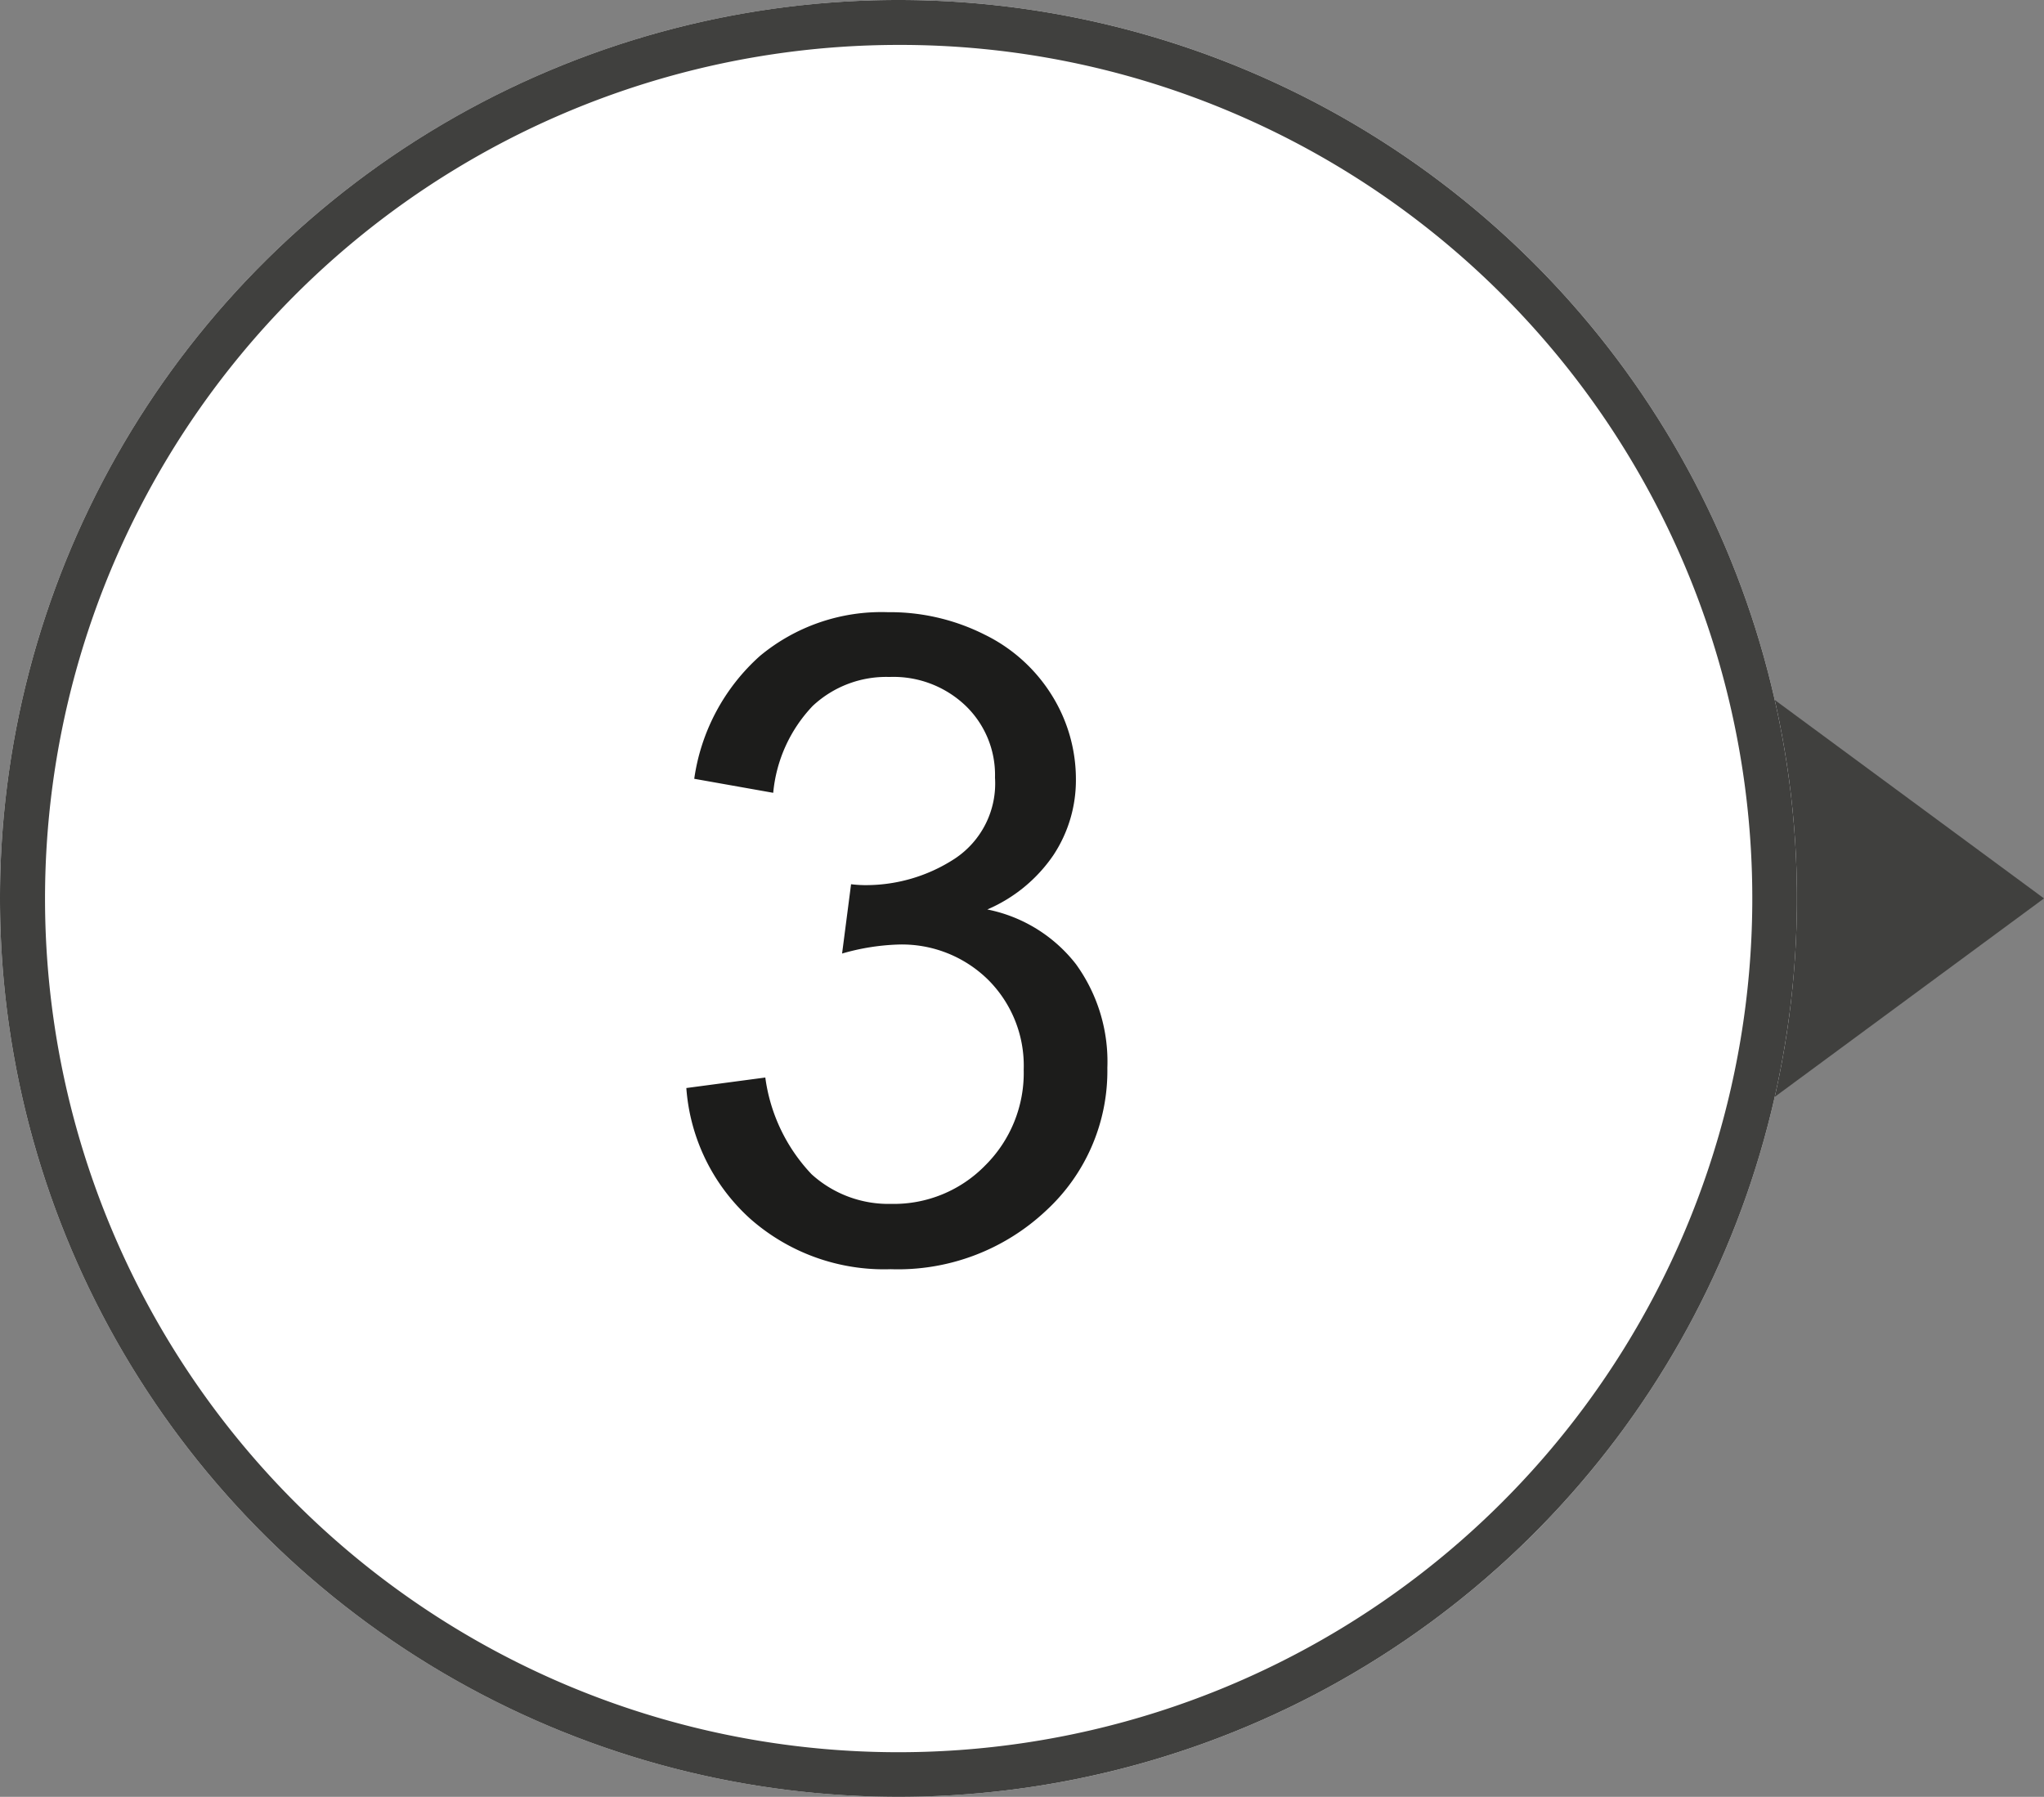
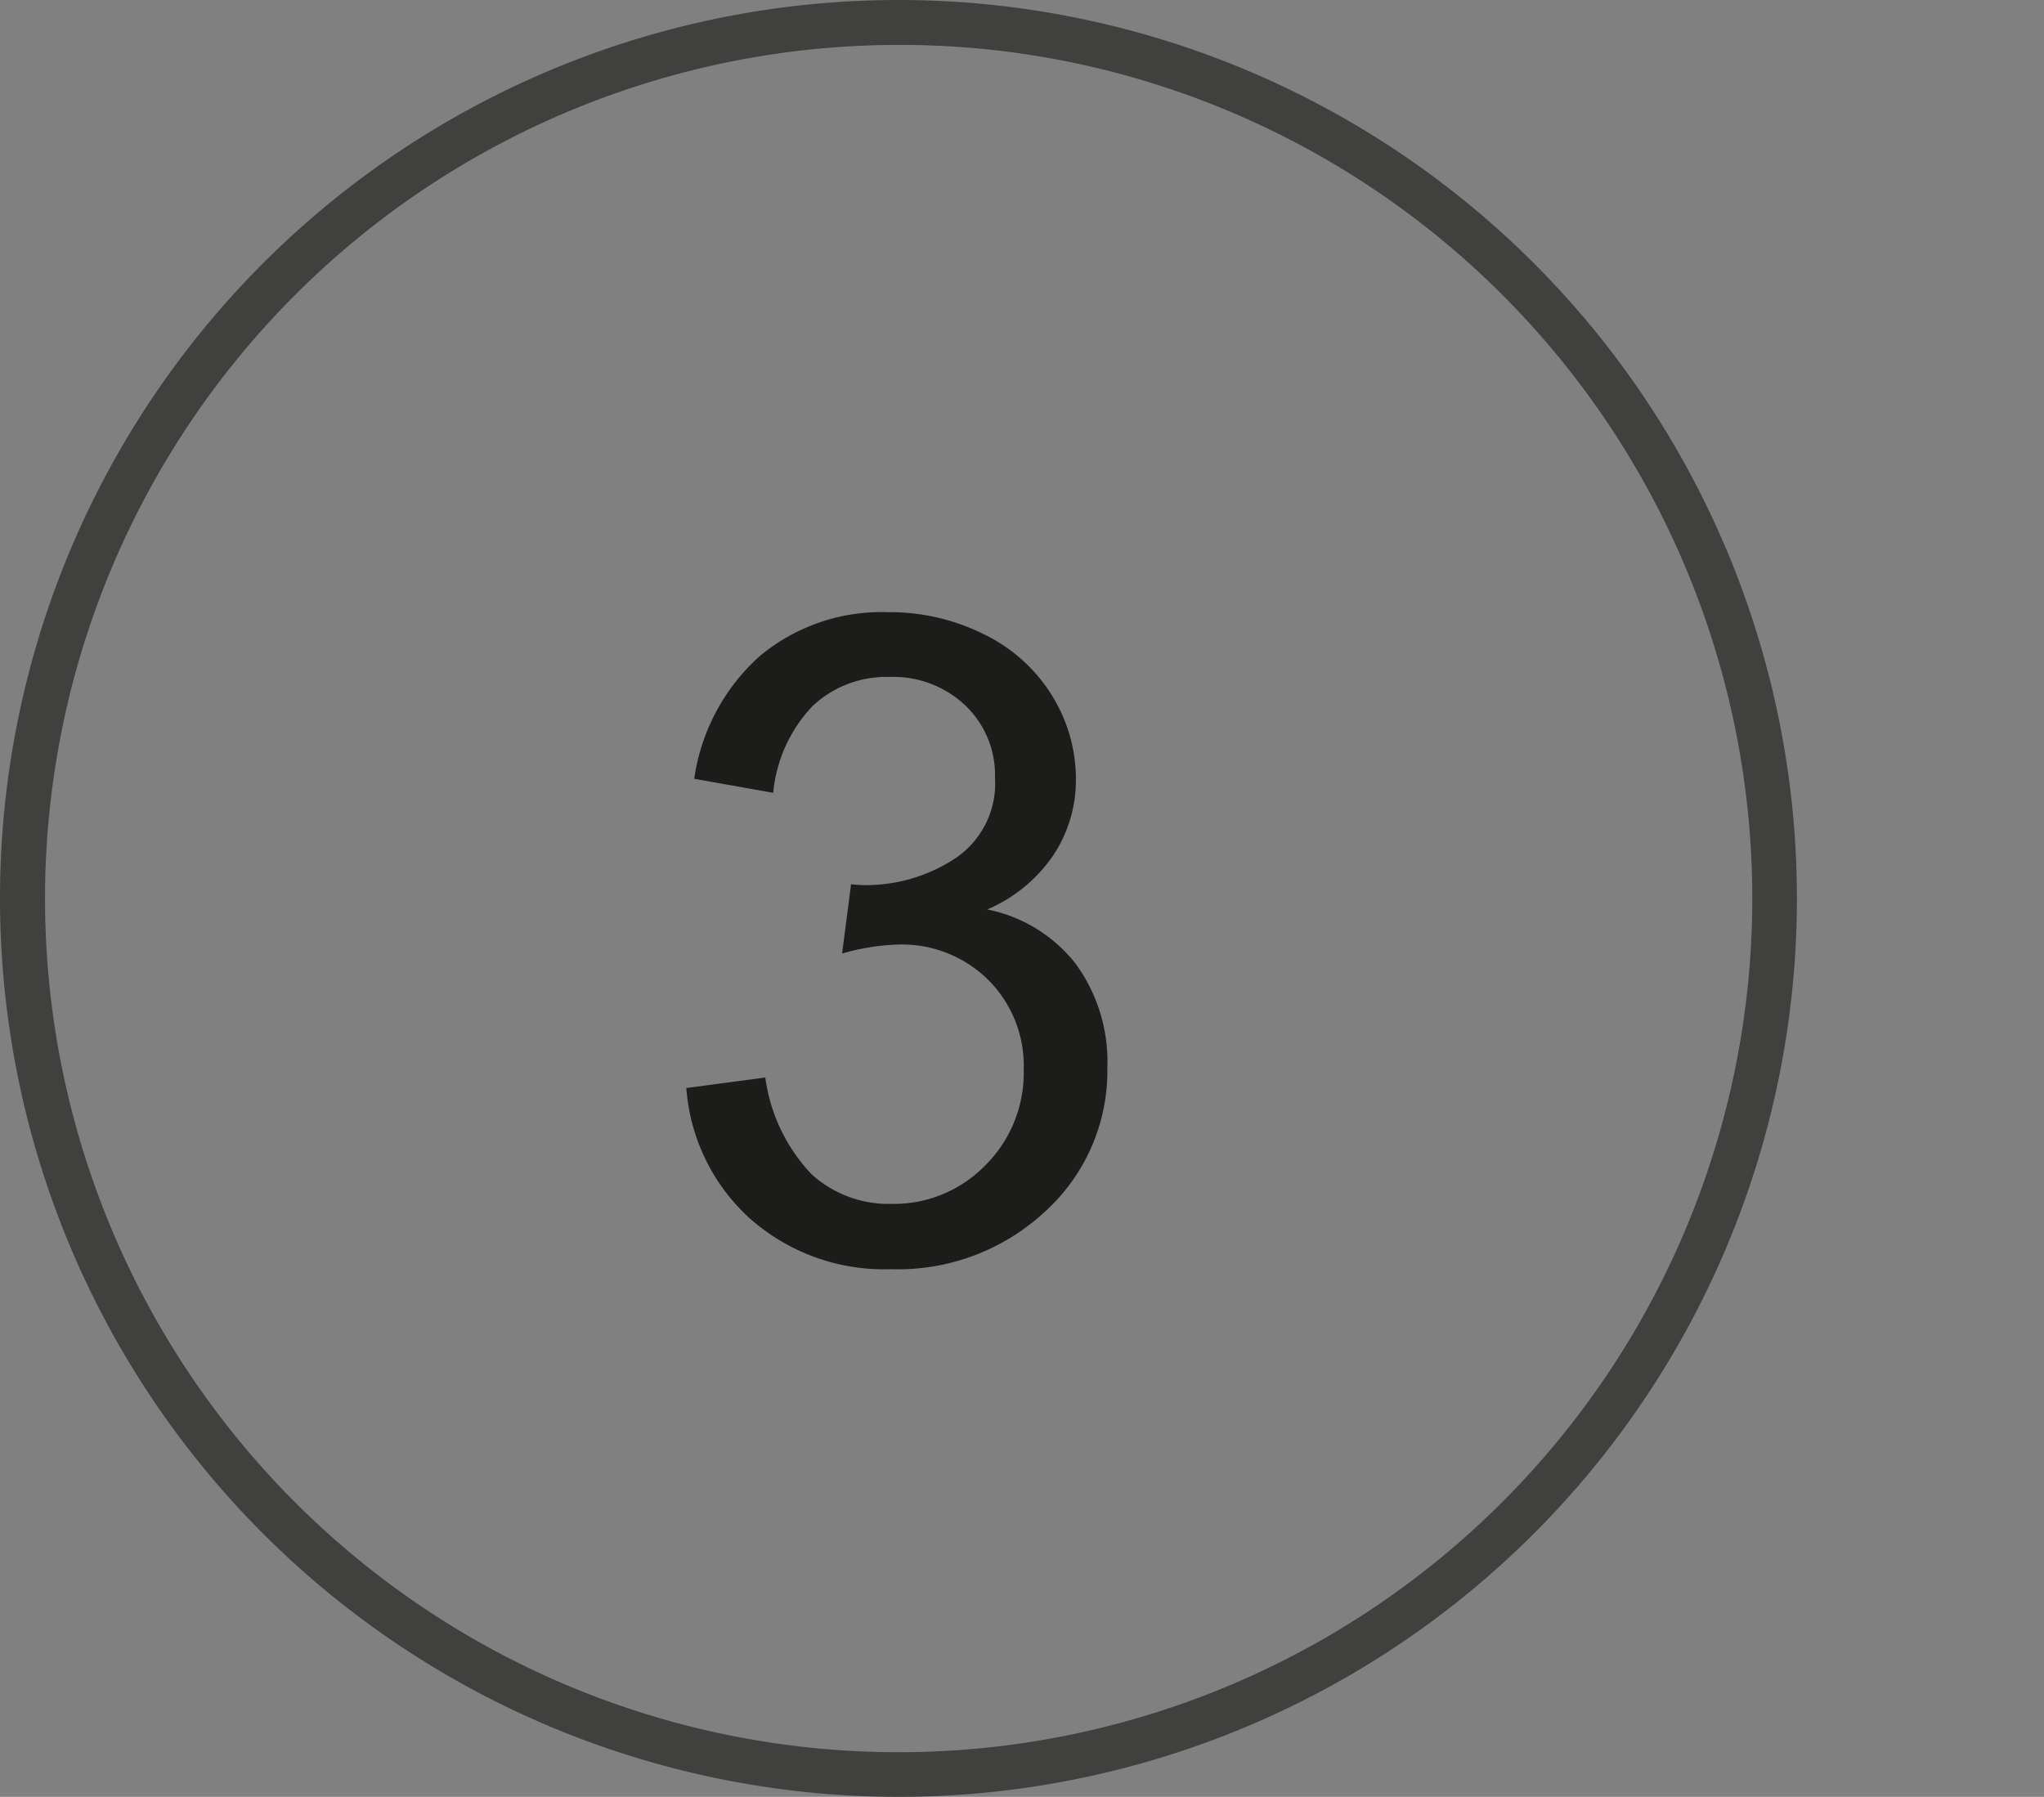
<svg xmlns="http://www.w3.org/2000/svg" width="45.5" height="40" viewBox="0 0 45.5 40">
  <rect x="0" y="0" width="45.5" height="40" fill="#808080" stroke="none" />
  <g transform="translate(-142 -4210)">
-     <path d="M5,0l5,6.783H0Z" transform="translate(187.5 4225) rotate(90)" fill="#40403e" />
-     <circle cx="20" cy="20" r="20" transform="translate(142 4210)" fill="#fff" />
-     <path d="M20,1a19.005,19.005,0,0,0-7.4,36.507A19.005,19.005,0,0,0,27.4,2.493,18.88,18.88,0,0,0,20,1m0-1A20,20,0,1,1,0,20,20,20,0,0,1,20,0Z" transform="translate(142 4210)" fill="#40403e" />
+     <path d="M20,1a19.005,19.005,0,0,0-7.4,36.507A19.005,19.005,0,0,0,27.4,2.493,18.88,18.88,0,0,0,20,1m0-1A20,20,0,1,1,0,20,20,20,0,0,1,20,0" transform="translate(142 4210)" fill="#40403e" />
    <path d="M-4.722-3.779l1.758-.234A3.873,3.873,0,0,0-1.934-1.86,2.545,2.545,0,0,0-.161-1.2a2.84,2.84,0,0,0,2.095-.859,2.9,2.9,0,0,0,.854-2.129,2.7,2.7,0,0,0-.791-2A2.734,2.734,0,0,0-.015-6.973a5.047,5.047,0,0,0-1.24.2l.2-1.543a2.687,2.687,0,0,0,.283.02,3.62,3.62,0,0,0,2.021-.586,2.006,2.006,0,0,0,.9-1.807,2.137,2.137,0,0,0-.654-1.6A2.325,2.325,0,0,0-.2-12.93a2.394,2.394,0,0,0-1.709.645,3.236,3.236,0,0,0-.879,1.934l-1.758-.312A4.518,4.518,0,0,1-3.081-13.4a4.234,4.234,0,0,1,2.842-.972,4.682,4.682,0,0,1,2.158.5A3.638,3.638,0,0,1,3.428-12.5a3.525,3.525,0,0,1,.522,1.846,3.022,3.022,0,0,1-.5,1.689A3.4,3.4,0,0,1,1.978-7.754,3.322,3.322,0,0,1,3.95-6.538a3.7,3.7,0,0,1,.7,2.31A4.226,4.226,0,0,1,3.286-1.05,4.809,4.809,0,0,1-.171.254,4.5,4.5,0,0,1-3.3-.869,4.343,4.343,0,0,1-4.722-3.779Z" transform="translate(162 4238)" fill="#1c1c1b" />
  </g>
</svg>